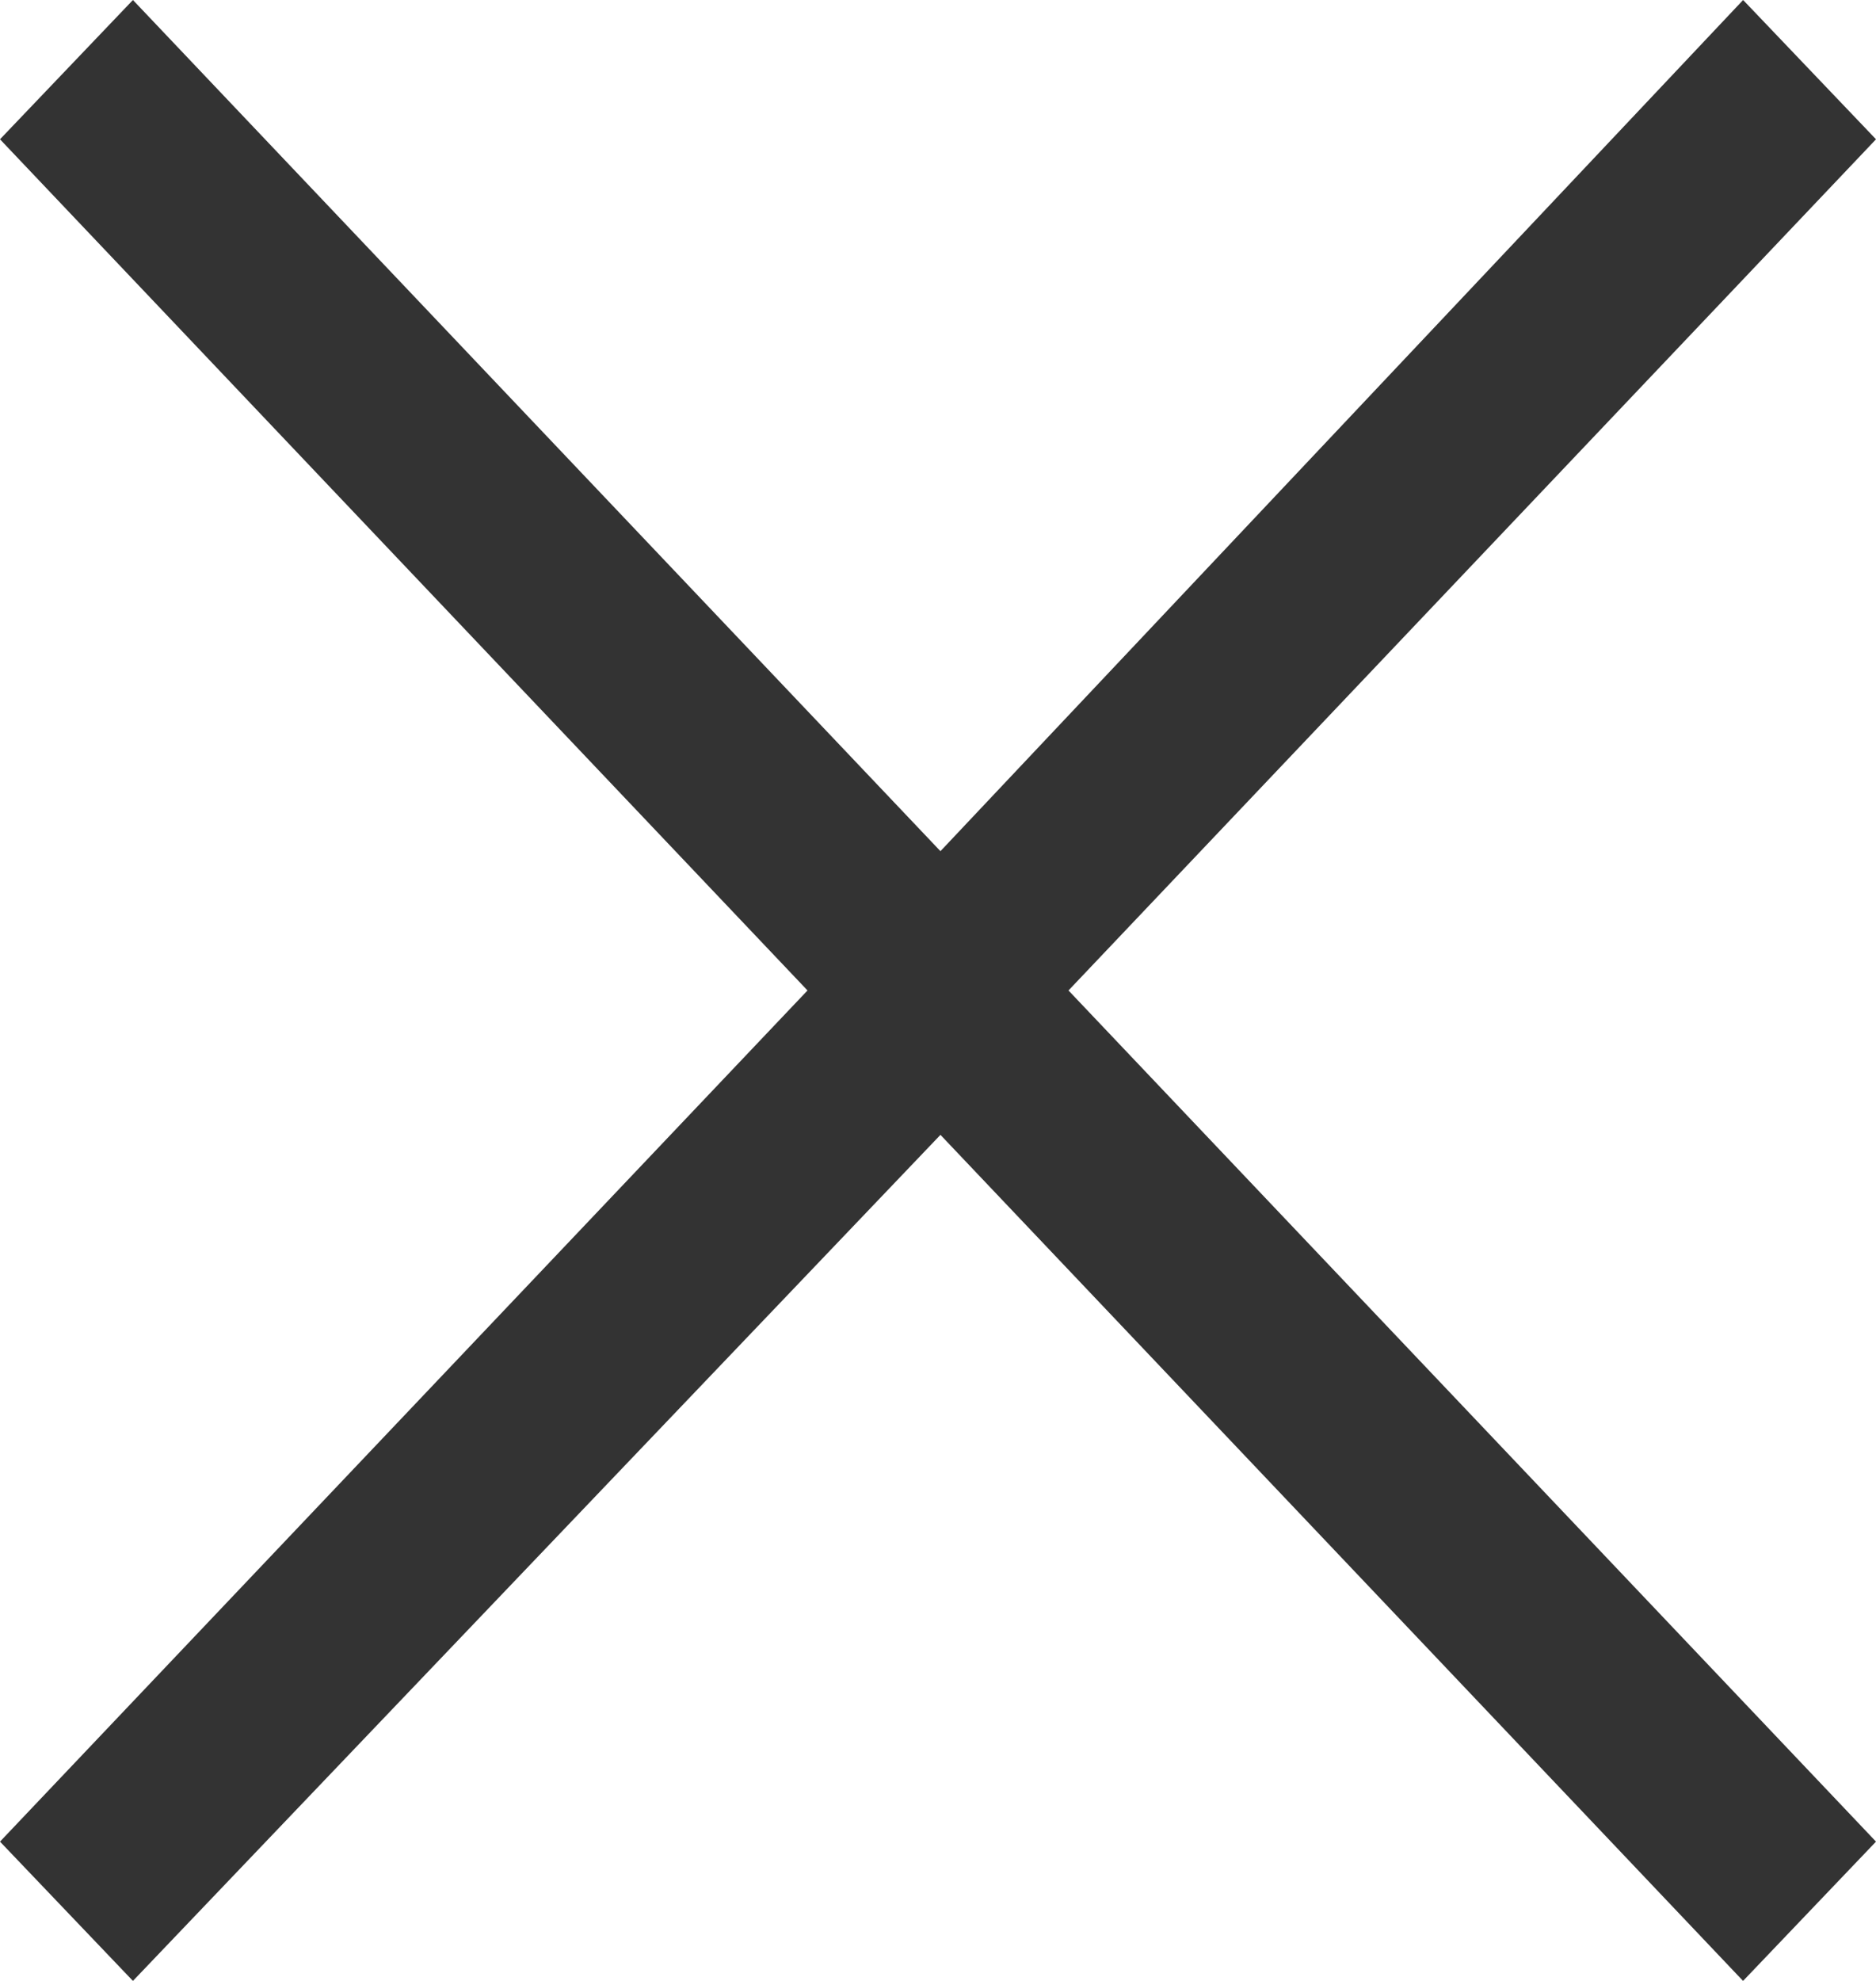
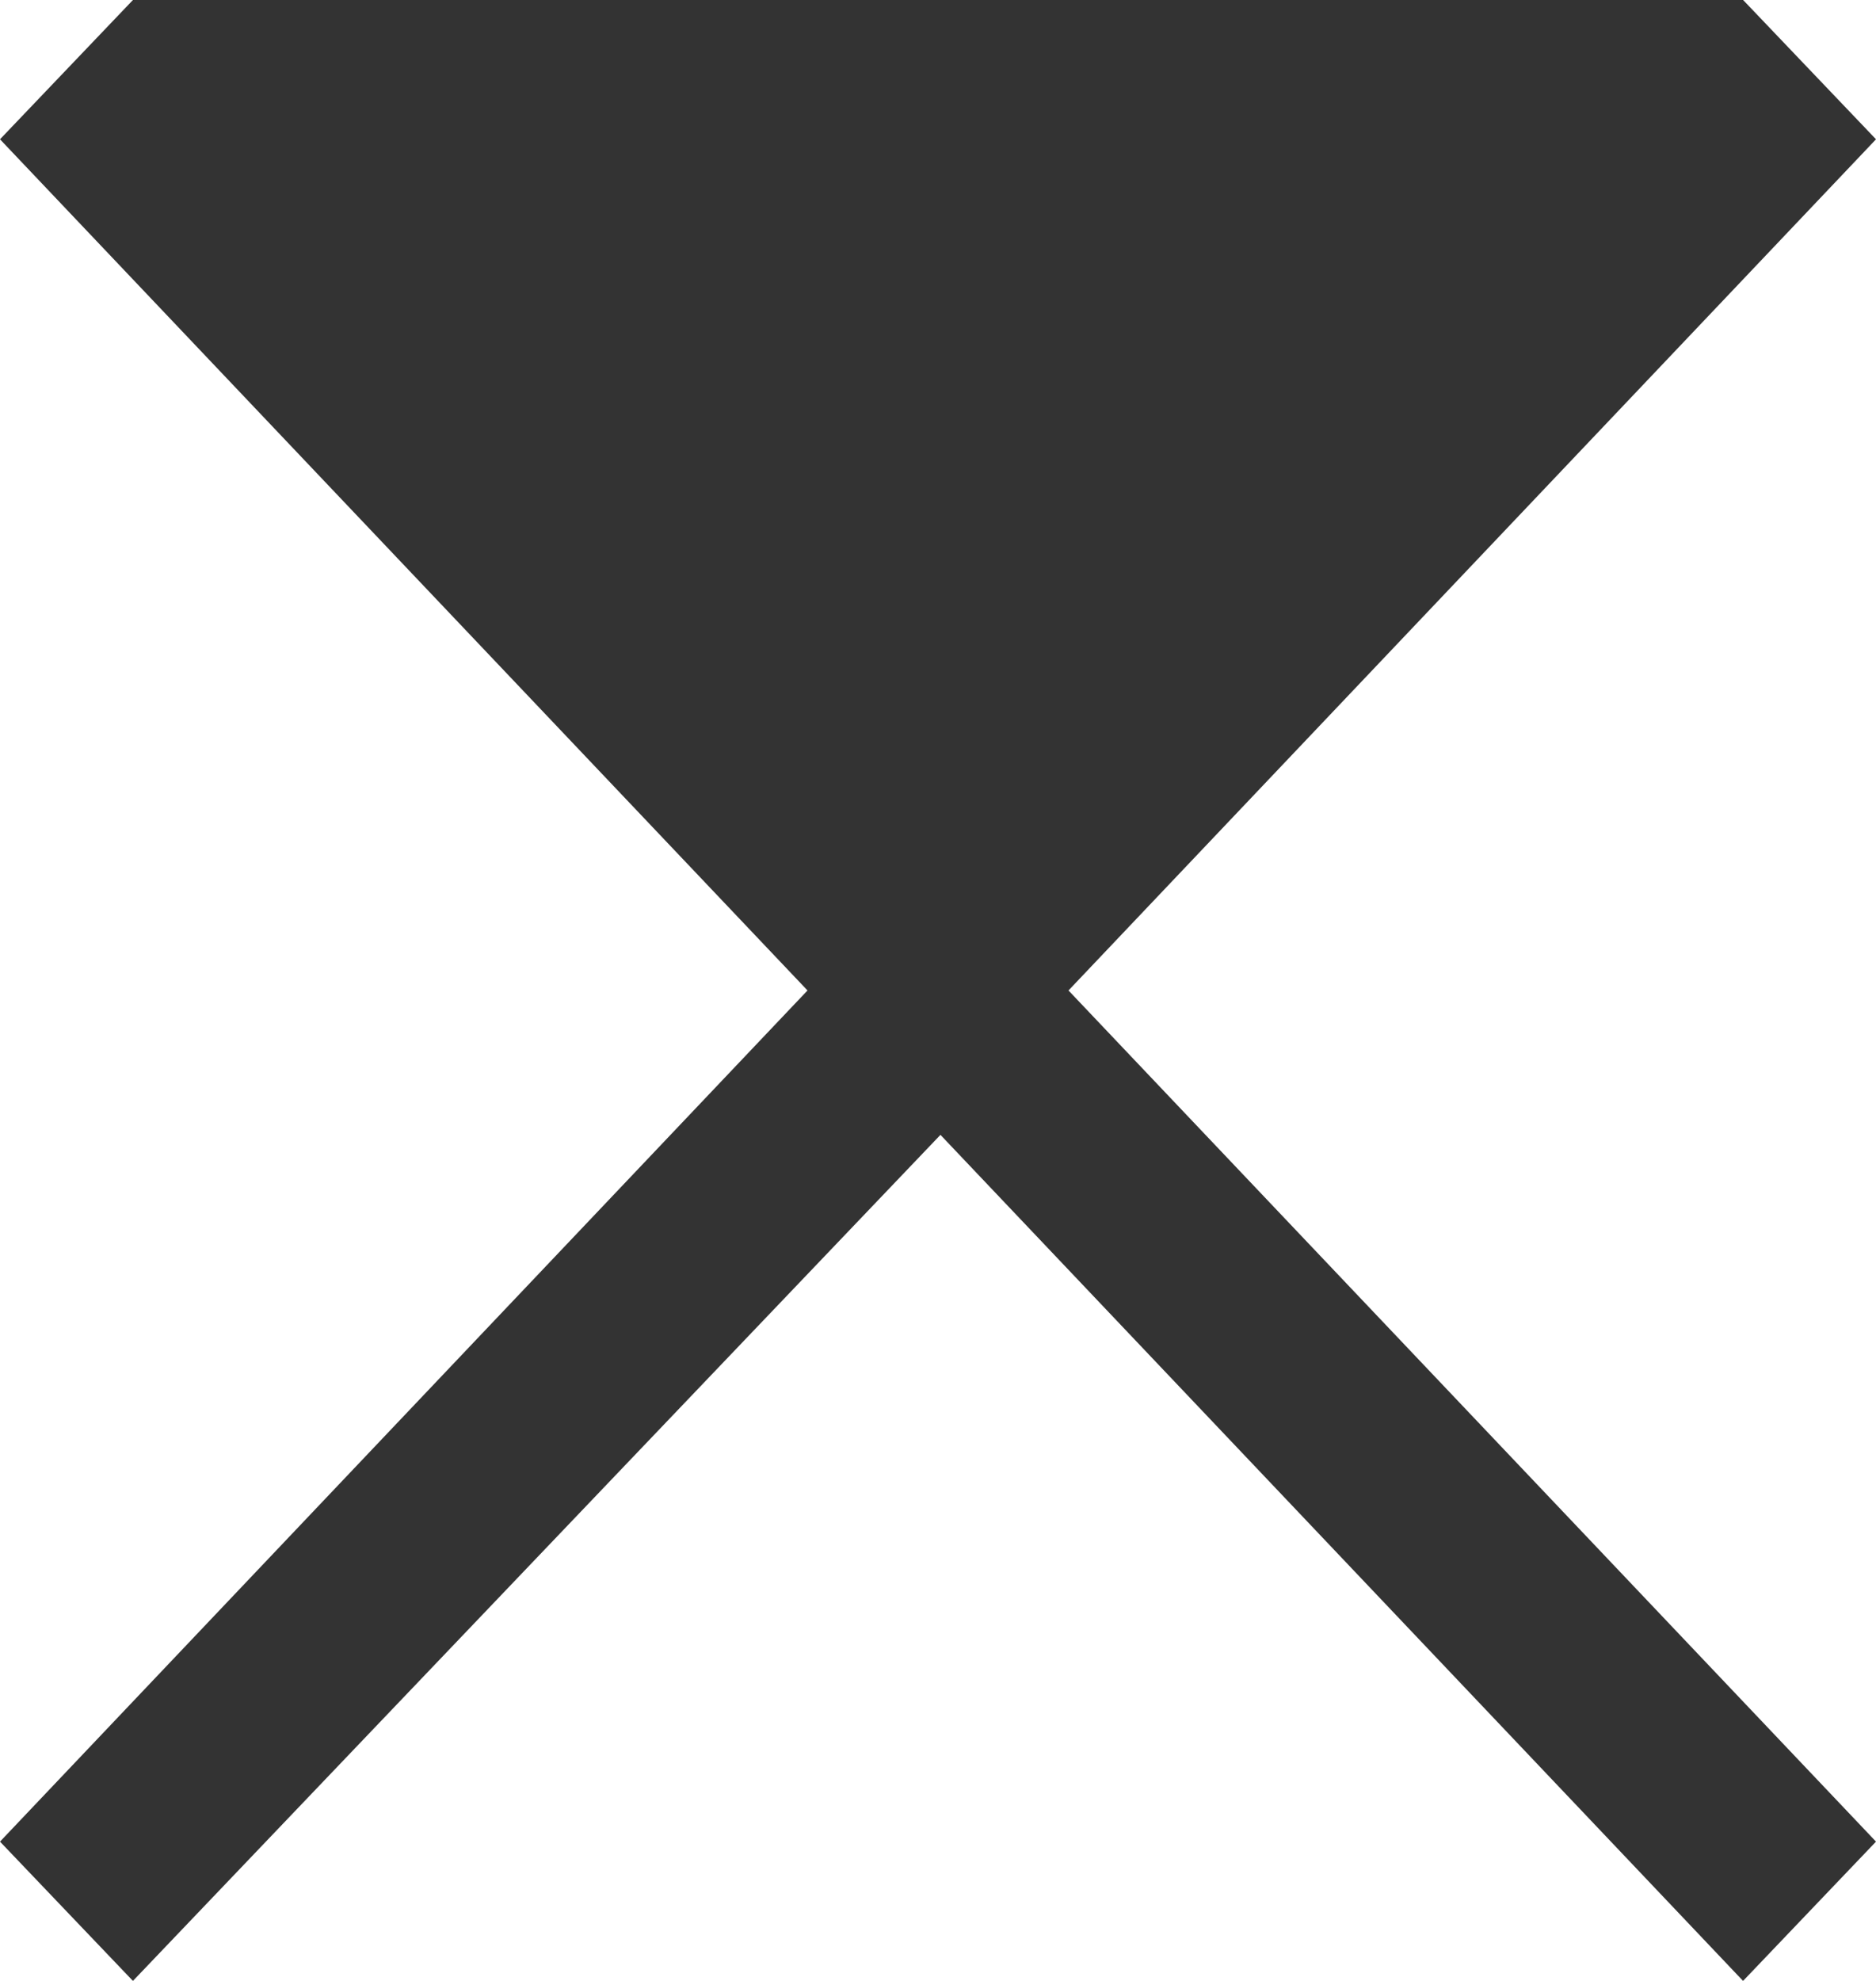
<svg xmlns="http://www.w3.org/2000/svg" width="36" height="38" fill="none">
-   <path d="M2.551 38 0 35.328 15.496 19 0 2.672 2.551 0l15.496 16.328L33.45 0 36 2.672 20.504 19 36 35.328 33.449 38 18.047 21.77 2.551 38Z" fill="#333" />
+   <path d="M2.551 38 0 35.328 15.496 19 0 2.672 2.551 0L33.45 0 36 2.672 20.504 19 36 35.328 33.449 38 18.047 21.77 2.551 38Z" fill="#333" />
</svg>